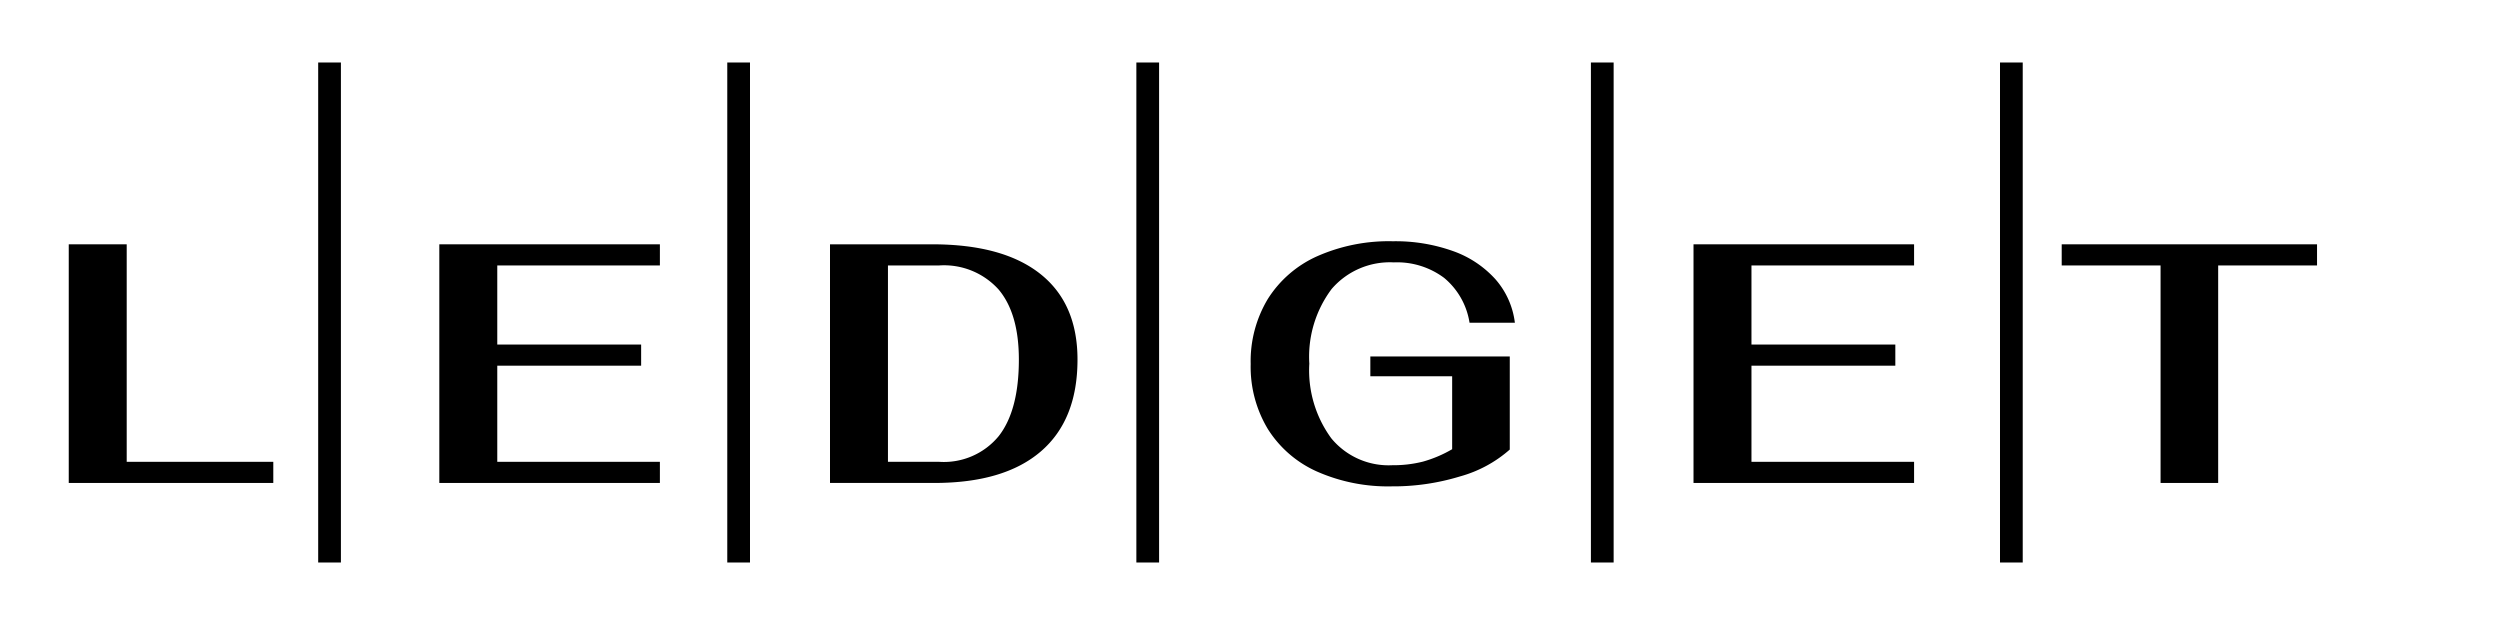
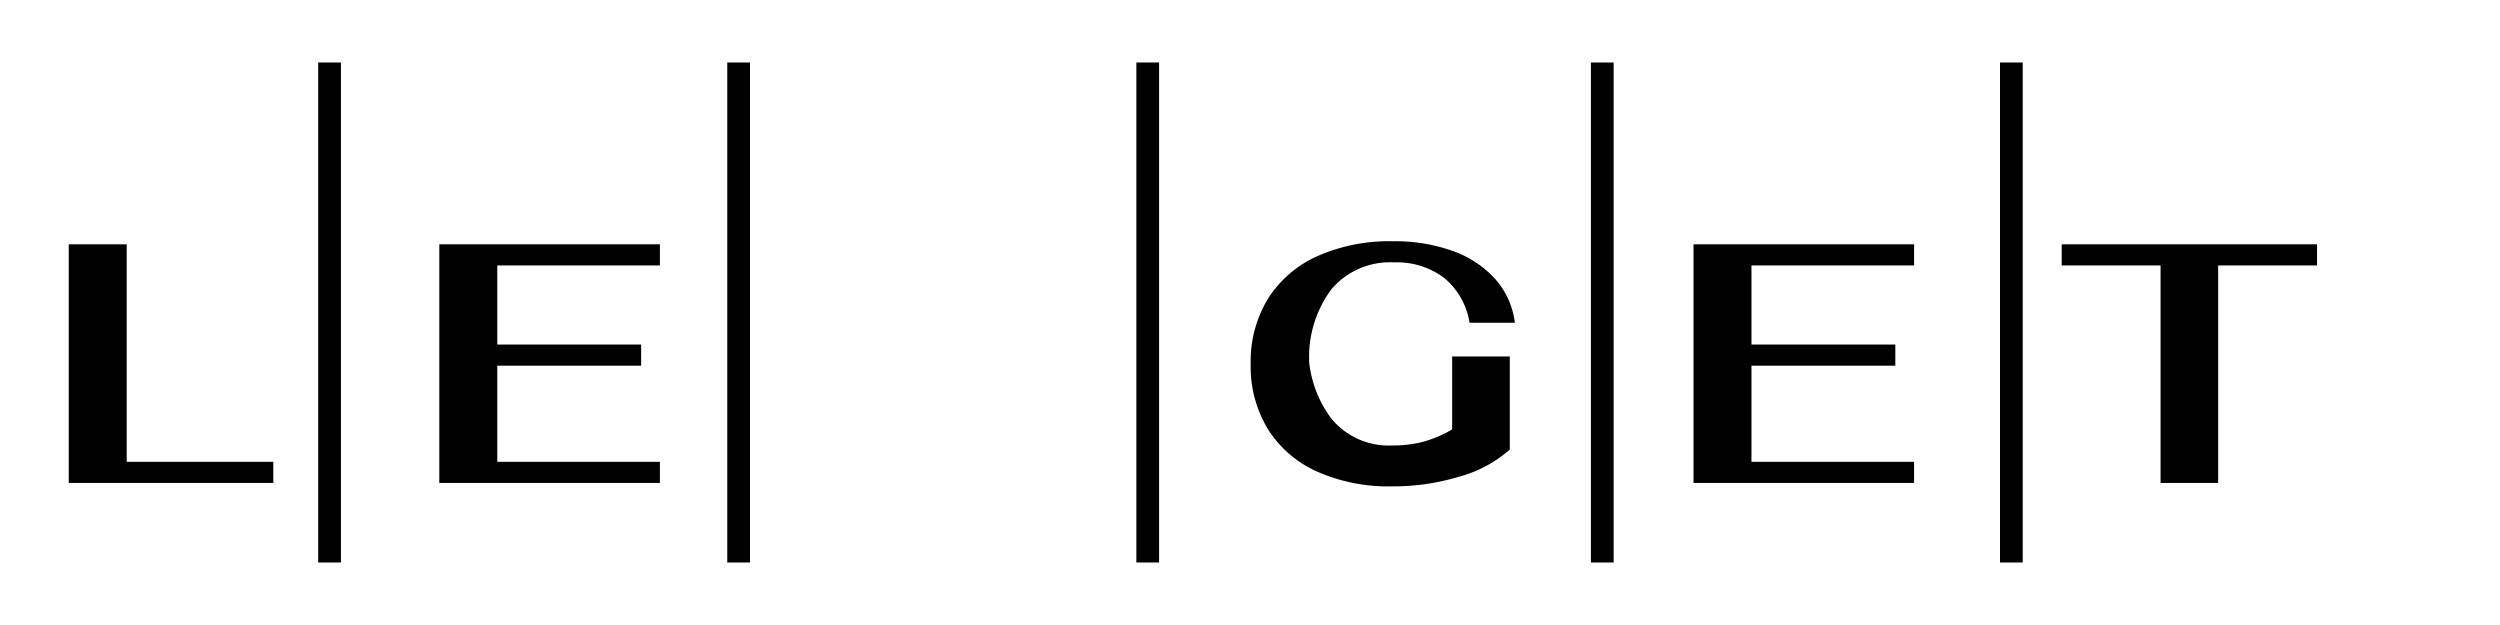
<svg xmlns="http://www.w3.org/2000/svg" id="a262c5d0-4eee-4465-a5f3-3721a35d4dc3" data-name="f206e93f-afa1-4527-bebe-b6b4d2316aa8" width="220" height="55" viewBox="0 0 220 55">
  <rect width="220" height="55" style="fill-opacity:0" />
  <rect x="28" y="5.5" width="2" height="44" />
  <rect x="64" y="5.5" width="2" height="44" />
  <rect x="100" y="5.5" width="2" height="44" />
  <rect x="140" y="5.5" width="2" height="44" />
  <rect x="176" y="5.5" width="2" height="44" />
  <polygon points="11.15 21.5 6.05 21.5 6.05 42.5 24.05 42.5 24.05 40.64 11.15 40.64 11.15 21.5" />
  <polygon points="38.66 42.5 58.07 42.5 58.07 40.64 43.76 40.64 43.76 32.18 56.42 32.18 56.42 30.32 43.76 30.32 43.76 23.36 58.07 23.36 58.07 21.5 38.66 21.5 38.66 42.5" />
-   <path d="M91.535,24.095Q88.25,21.5,82.04,21.5h-9v21h9.18q6.149,0,9.375-2.775T94.82,31.64Q94.82,26.69,91.535,24.095ZM87.89,38.375a6.253,6.253,0,0,1-5.25,2.265h-4.5V23.36h4.5a6.467,6.467,0,0,1,5.235,2.114Q89.66,27.59,89.66,31.64,89.66,36.11,87.89,38.375Z" />
-   <path d="M122.66,23.09a6.913,6.913,0,0,1,4.425,1.365A6.4,6.4,0,0,1,129.319,28.4h3.99a7.104,7.104,0,0,0-1.71-3.825A9.126,9.126,0,0,0,127.88,22.1a15.031,15.031,0,0,0-5.311-.869A15.572,15.572,0,0,0,115.91,22.55a9.91,9.91,0,0,0-4.336,3.75,10.614,10.614,0,0,0-1.514,5.73,10.611,10.611,0,0,0,1.514,5.73,9.83,9.83,0,0,0,4.32,3.735A15.476,15.476,0,0,0,122.48,42.8a20.096,20.096,0,0,0,5.985-.87,11.07,11.07,0,0,0,4.395-2.37V31.37H120.59v1.74h7.2v6.42a10.981,10.981,0,0,1-2.58,1.095,10.653,10.653,0,0,1-2.7.315,6.534,6.534,0,0,1-5.356-2.37A10.107,10.107,0,0,1,115.22,32a9.93,9.93,0,0,1,1.965-6.57A6.76,6.76,0,0,1,122.66,23.09Z" />
+   <path d="M122.66,23.09a6.913,6.913,0,0,1,4.425,1.365A6.4,6.4,0,0,1,129.319,28.4h3.99a7.104,7.104,0,0,0-1.71-3.825A9.126,9.126,0,0,0,127.88,22.1a15.031,15.031,0,0,0-5.311-.869A15.572,15.572,0,0,0,115.91,22.55a9.91,9.91,0,0,0-4.336,3.75,10.614,10.614,0,0,0-1.514,5.73,10.611,10.611,0,0,0,1.514,5.73,9.83,9.83,0,0,0,4.32,3.735A15.476,15.476,0,0,0,122.48,42.8a20.096,20.096,0,0,0,5.985-.87,11.07,11.07,0,0,0,4.395-2.37V31.37H120.59h7.2v6.42a10.981,10.981,0,0,1-2.58,1.095,10.653,10.653,0,0,1-2.7.315,6.534,6.534,0,0,1-5.356-2.37A10.107,10.107,0,0,1,115.22,32a9.93,9.93,0,0,1,1.965-6.57A6.76,6.76,0,0,1,122.66,23.09Z" />
  <polygon points="149.029 42.5 168.439 42.5 168.439 40.64 154.129 40.64 154.129 32.18 166.789 32.18 166.789 30.32 154.129 30.32 154.129 23.36 168.439 23.36 168.439 21.5 149.029 21.5 149.029 42.5" />
  <polygon points="181.43 21.5 181.43 23.36 190.13 23.36 190.13 42.5 195.199 42.5 195.199 23.36 203.899 23.36 203.899 21.5 181.43 21.5" />
</svg>